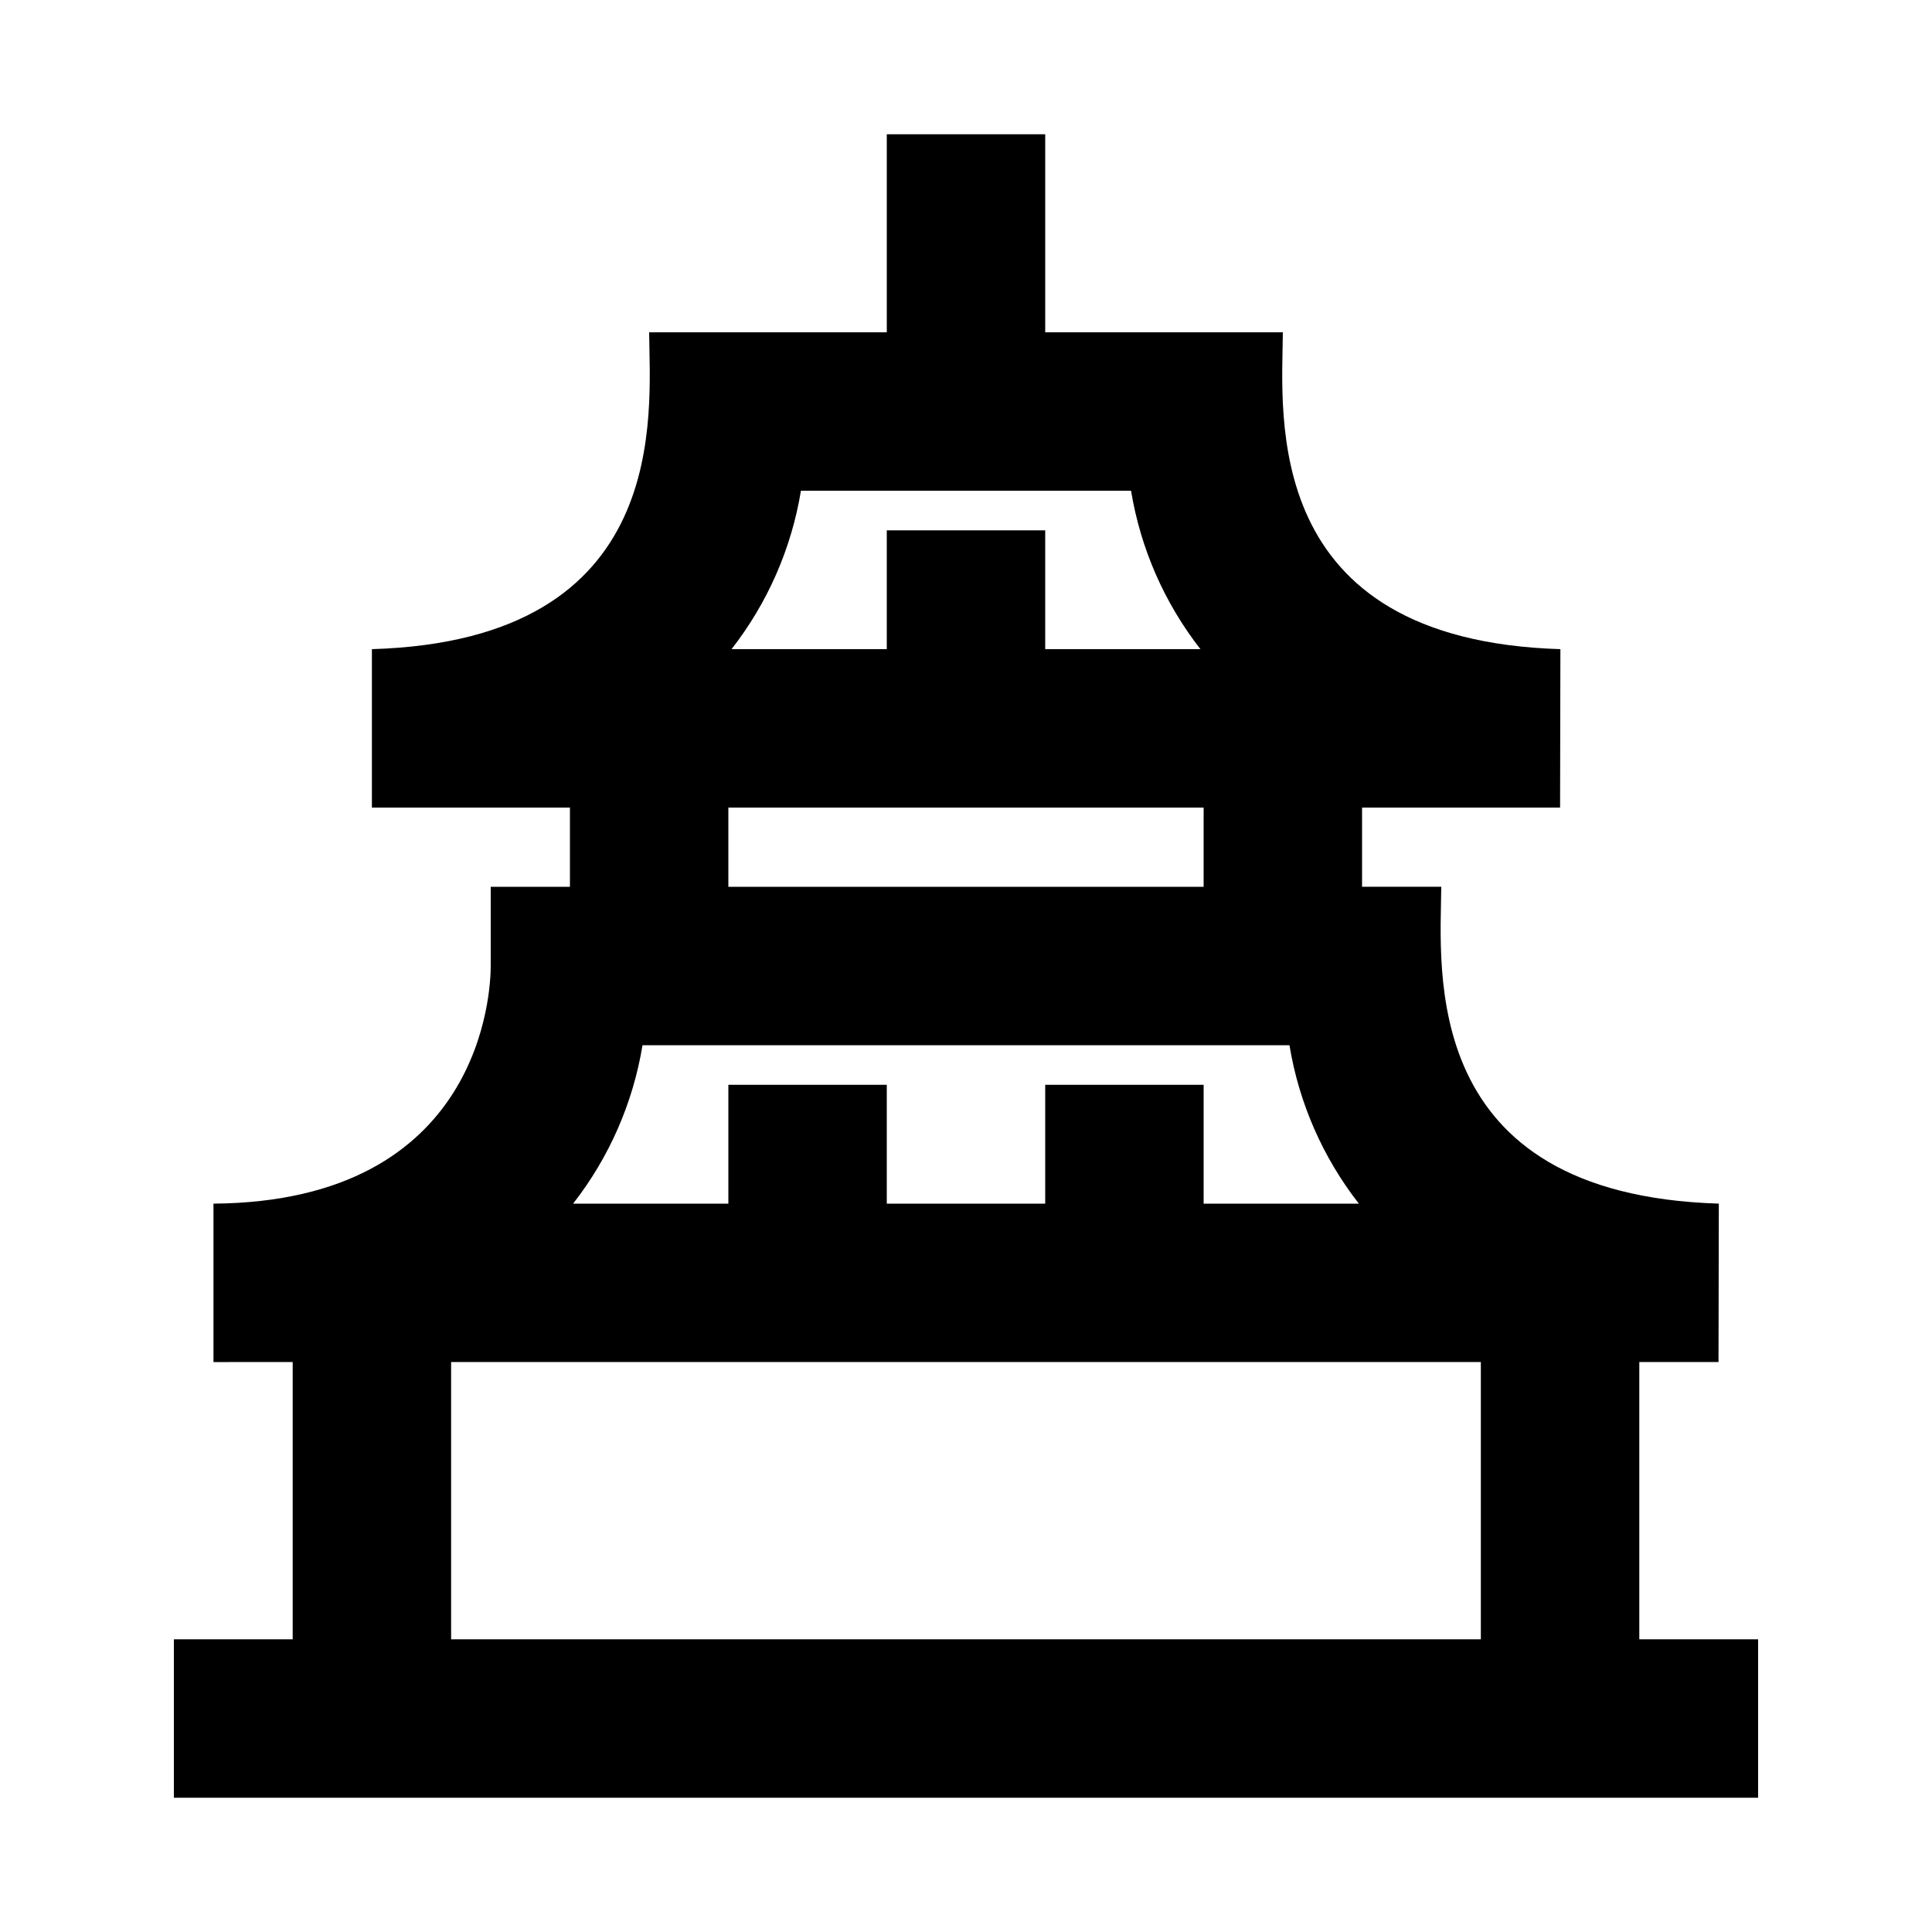
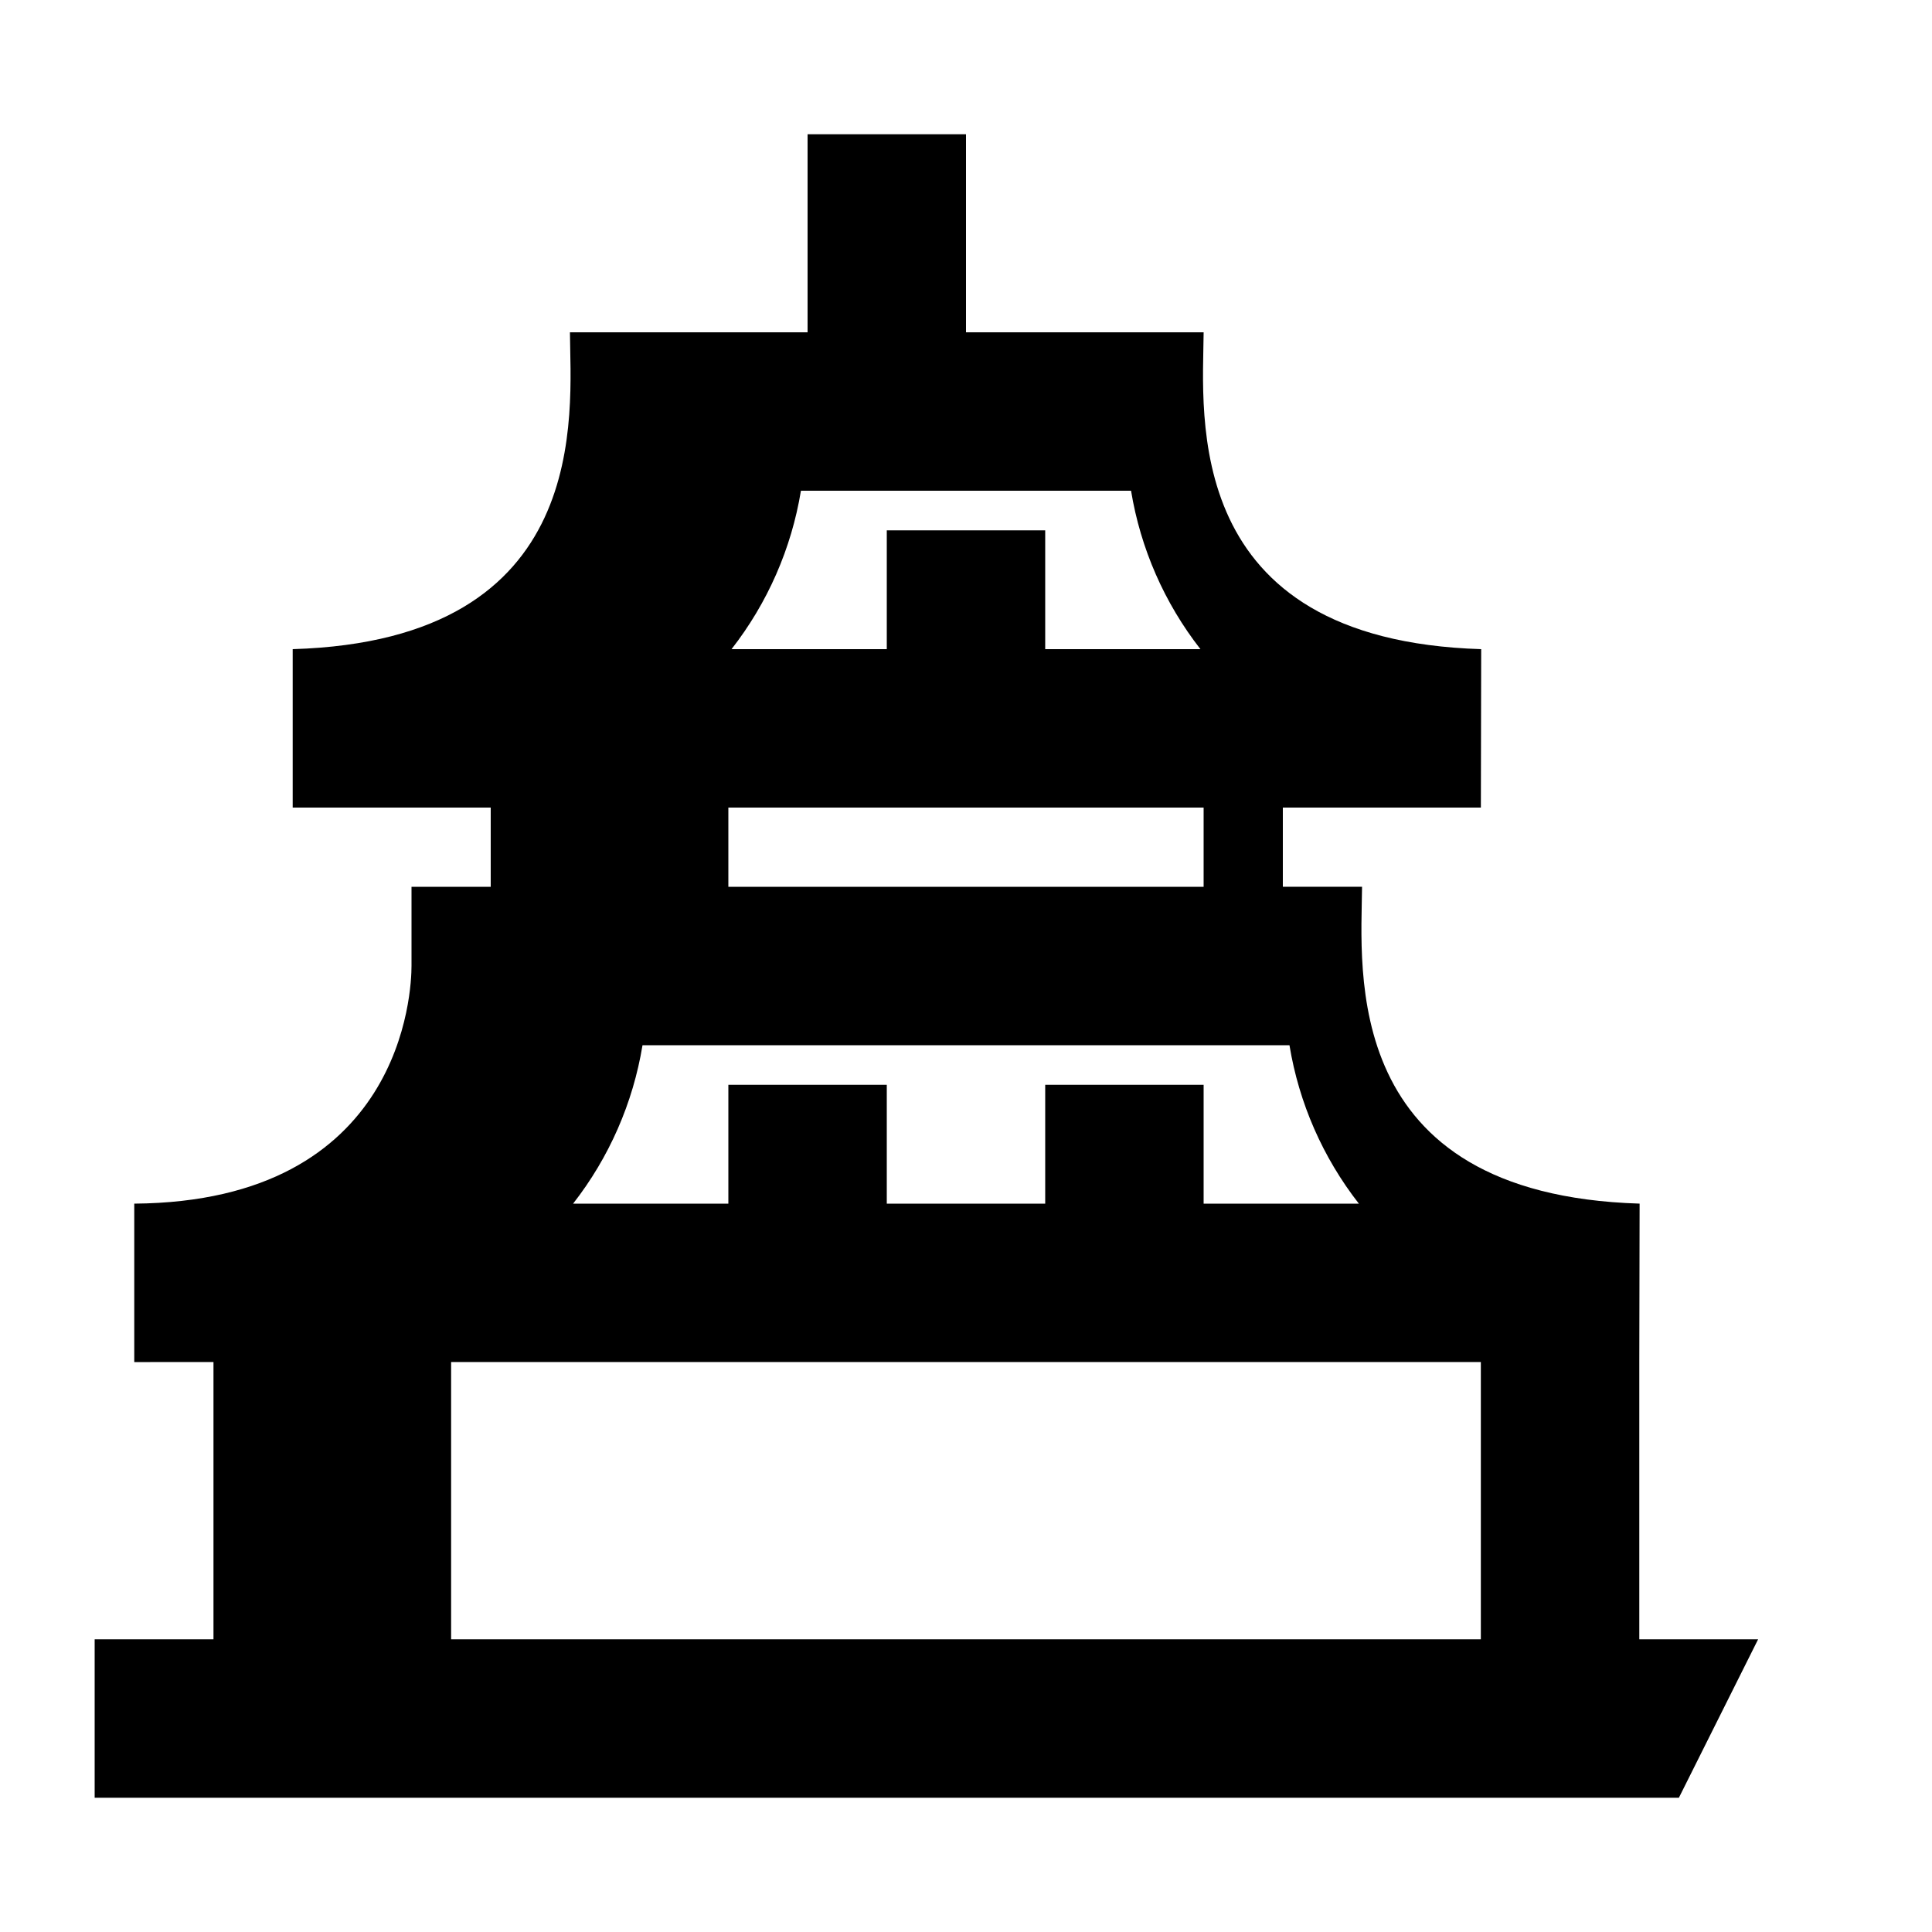
<svg xmlns="http://www.w3.org/2000/svg" fill="#000000" width="800px" height="800px" version="1.1" viewBox="144 144 512 512">
-   <path d="m609.92 578.43h-31.488v-73.473h20.992l0.082-41.984c-79.746-2.434-73.73-62.062-73.555-83.969l-20.992 0.004v-20.992h52.48l0.082-41.984c-79.766-2.449-73.723-62.055-73.551-83.969h-62.977v-52.48h-41.984v52.48h-62.977c0.141 21.453 6.387 81.582-73.473 83.969v41.984h52.48v20.992h-20.992v20.992c0 6.387-2.066 62.418-73.473 62.977v41.984l20.992-0.004v73.473h-31.488v41.984h419.84zm-188.93-146.94v31.488h-41.984v-31.488h-41.984v31.488h-41.145c9.555-12.234 15.879-26.672 18.395-41.984h171.45c2.516 15.312 8.84 29.75 18.391 41.984h-41.141v-31.488zm-64.734-157.44h87.484c2.516 15.312 8.84 29.75 18.391 41.984h-41.141v-31.488h-41.984v31.488h-41.145c9.551-12.234 15.879-26.672 18.395-41.984zm-19.234 83.969h125.95v20.992h-125.95zm-73.473 146.94h272.89v73.473h-272.89z" />
+   <path d="m609.92 578.43h-31.488v-73.473l0.082-41.984c-79.746-2.434-73.73-62.062-73.555-83.969l-20.992 0.004v-20.992h52.48l0.082-41.984c-79.766-2.449-73.723-62.055-73.551-83.969h-62.977v-52.48h-41.984v52.48h-62.977c0.141 21.453 6.387 81.582-73.473 83.969v41.984h52.48v20.992h-20.992v20.992c0 6.387-2.066 62.418-73.473 62.977v41.984l20.992-0.004v73.473h-31.488v41.984h419.84zm-188.93-146.94v31.488h-41.984v-31.488h-41.984v31.488h-41.145c9.555-12.234 15.879-26.672 18.395-41.984h171.45c2.516 15.312 8.84 29.75 18.391 41.984h-41.141v-31.488zm-64.734-157.44h87.484c2.516 15.312 8.84 29.75 18.391 41.984h-41.141v-31.488h-41.984v31.488h-41.145c9.551-12.234 15.879-26.672 18.395-41.984zm-19.234 83.969h125.95v20.992h-125.95zm-73.473 146.94h272.89v73.473h-272.89z" />
</svg>